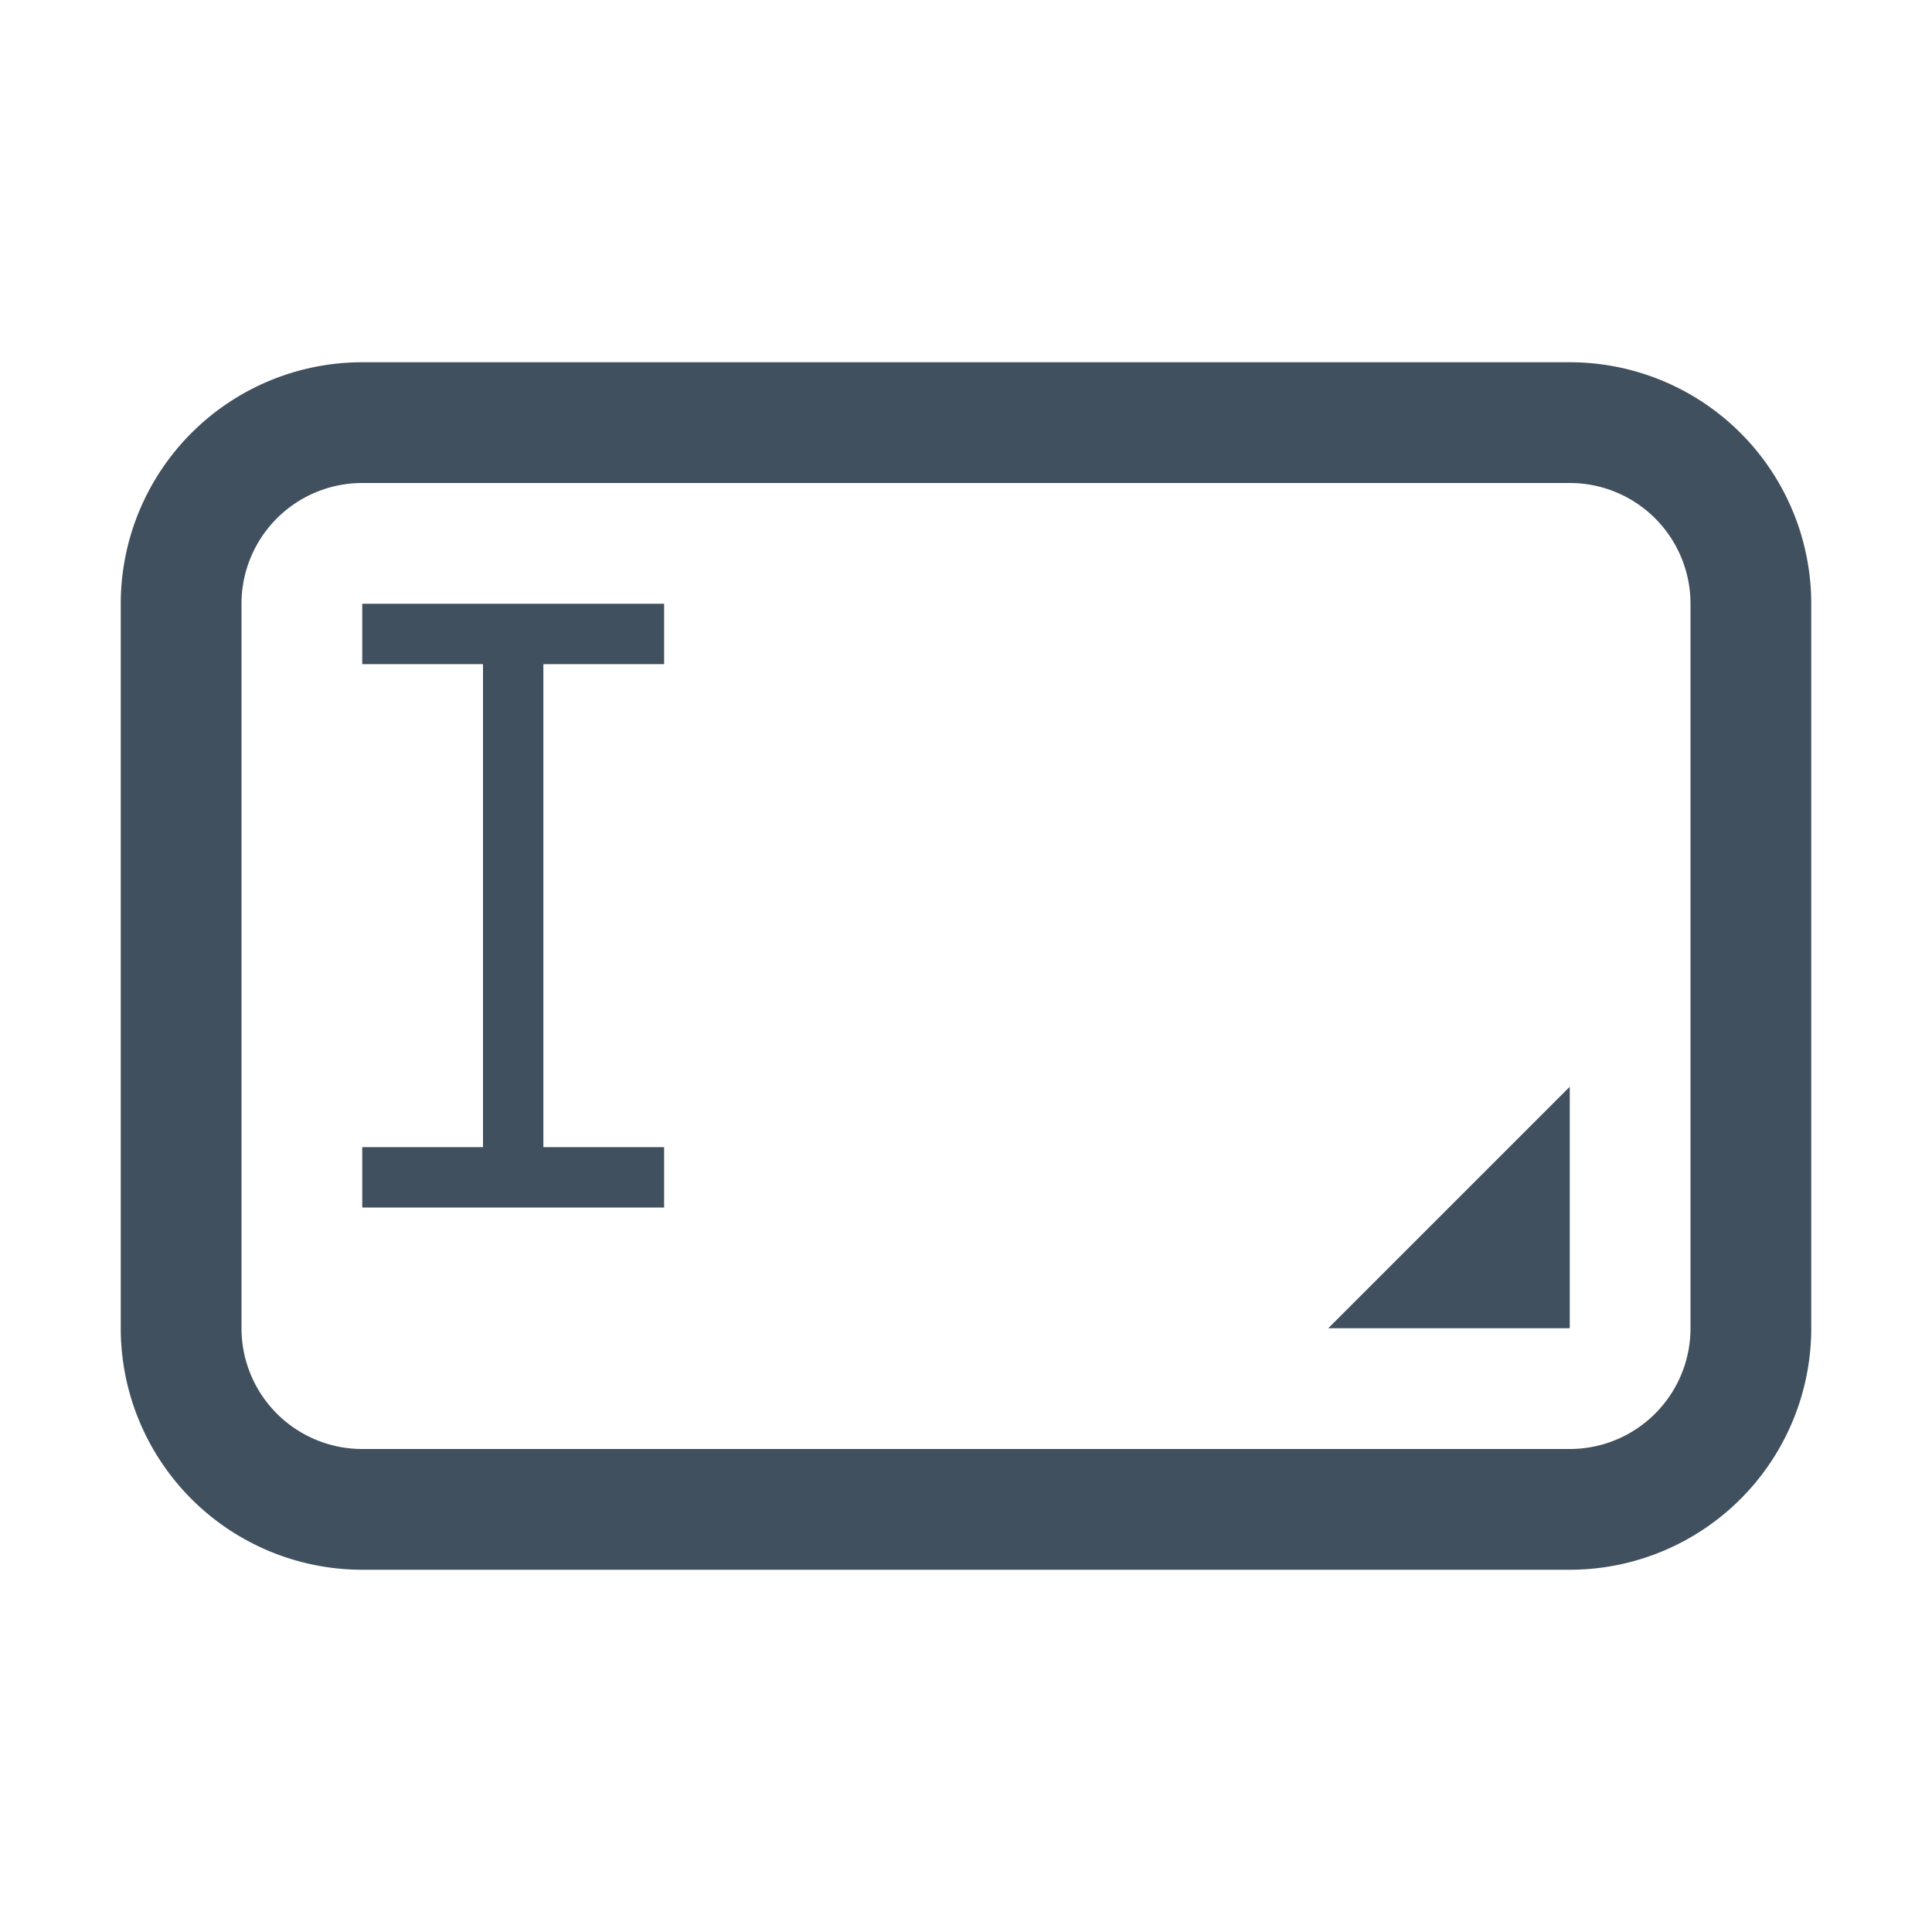
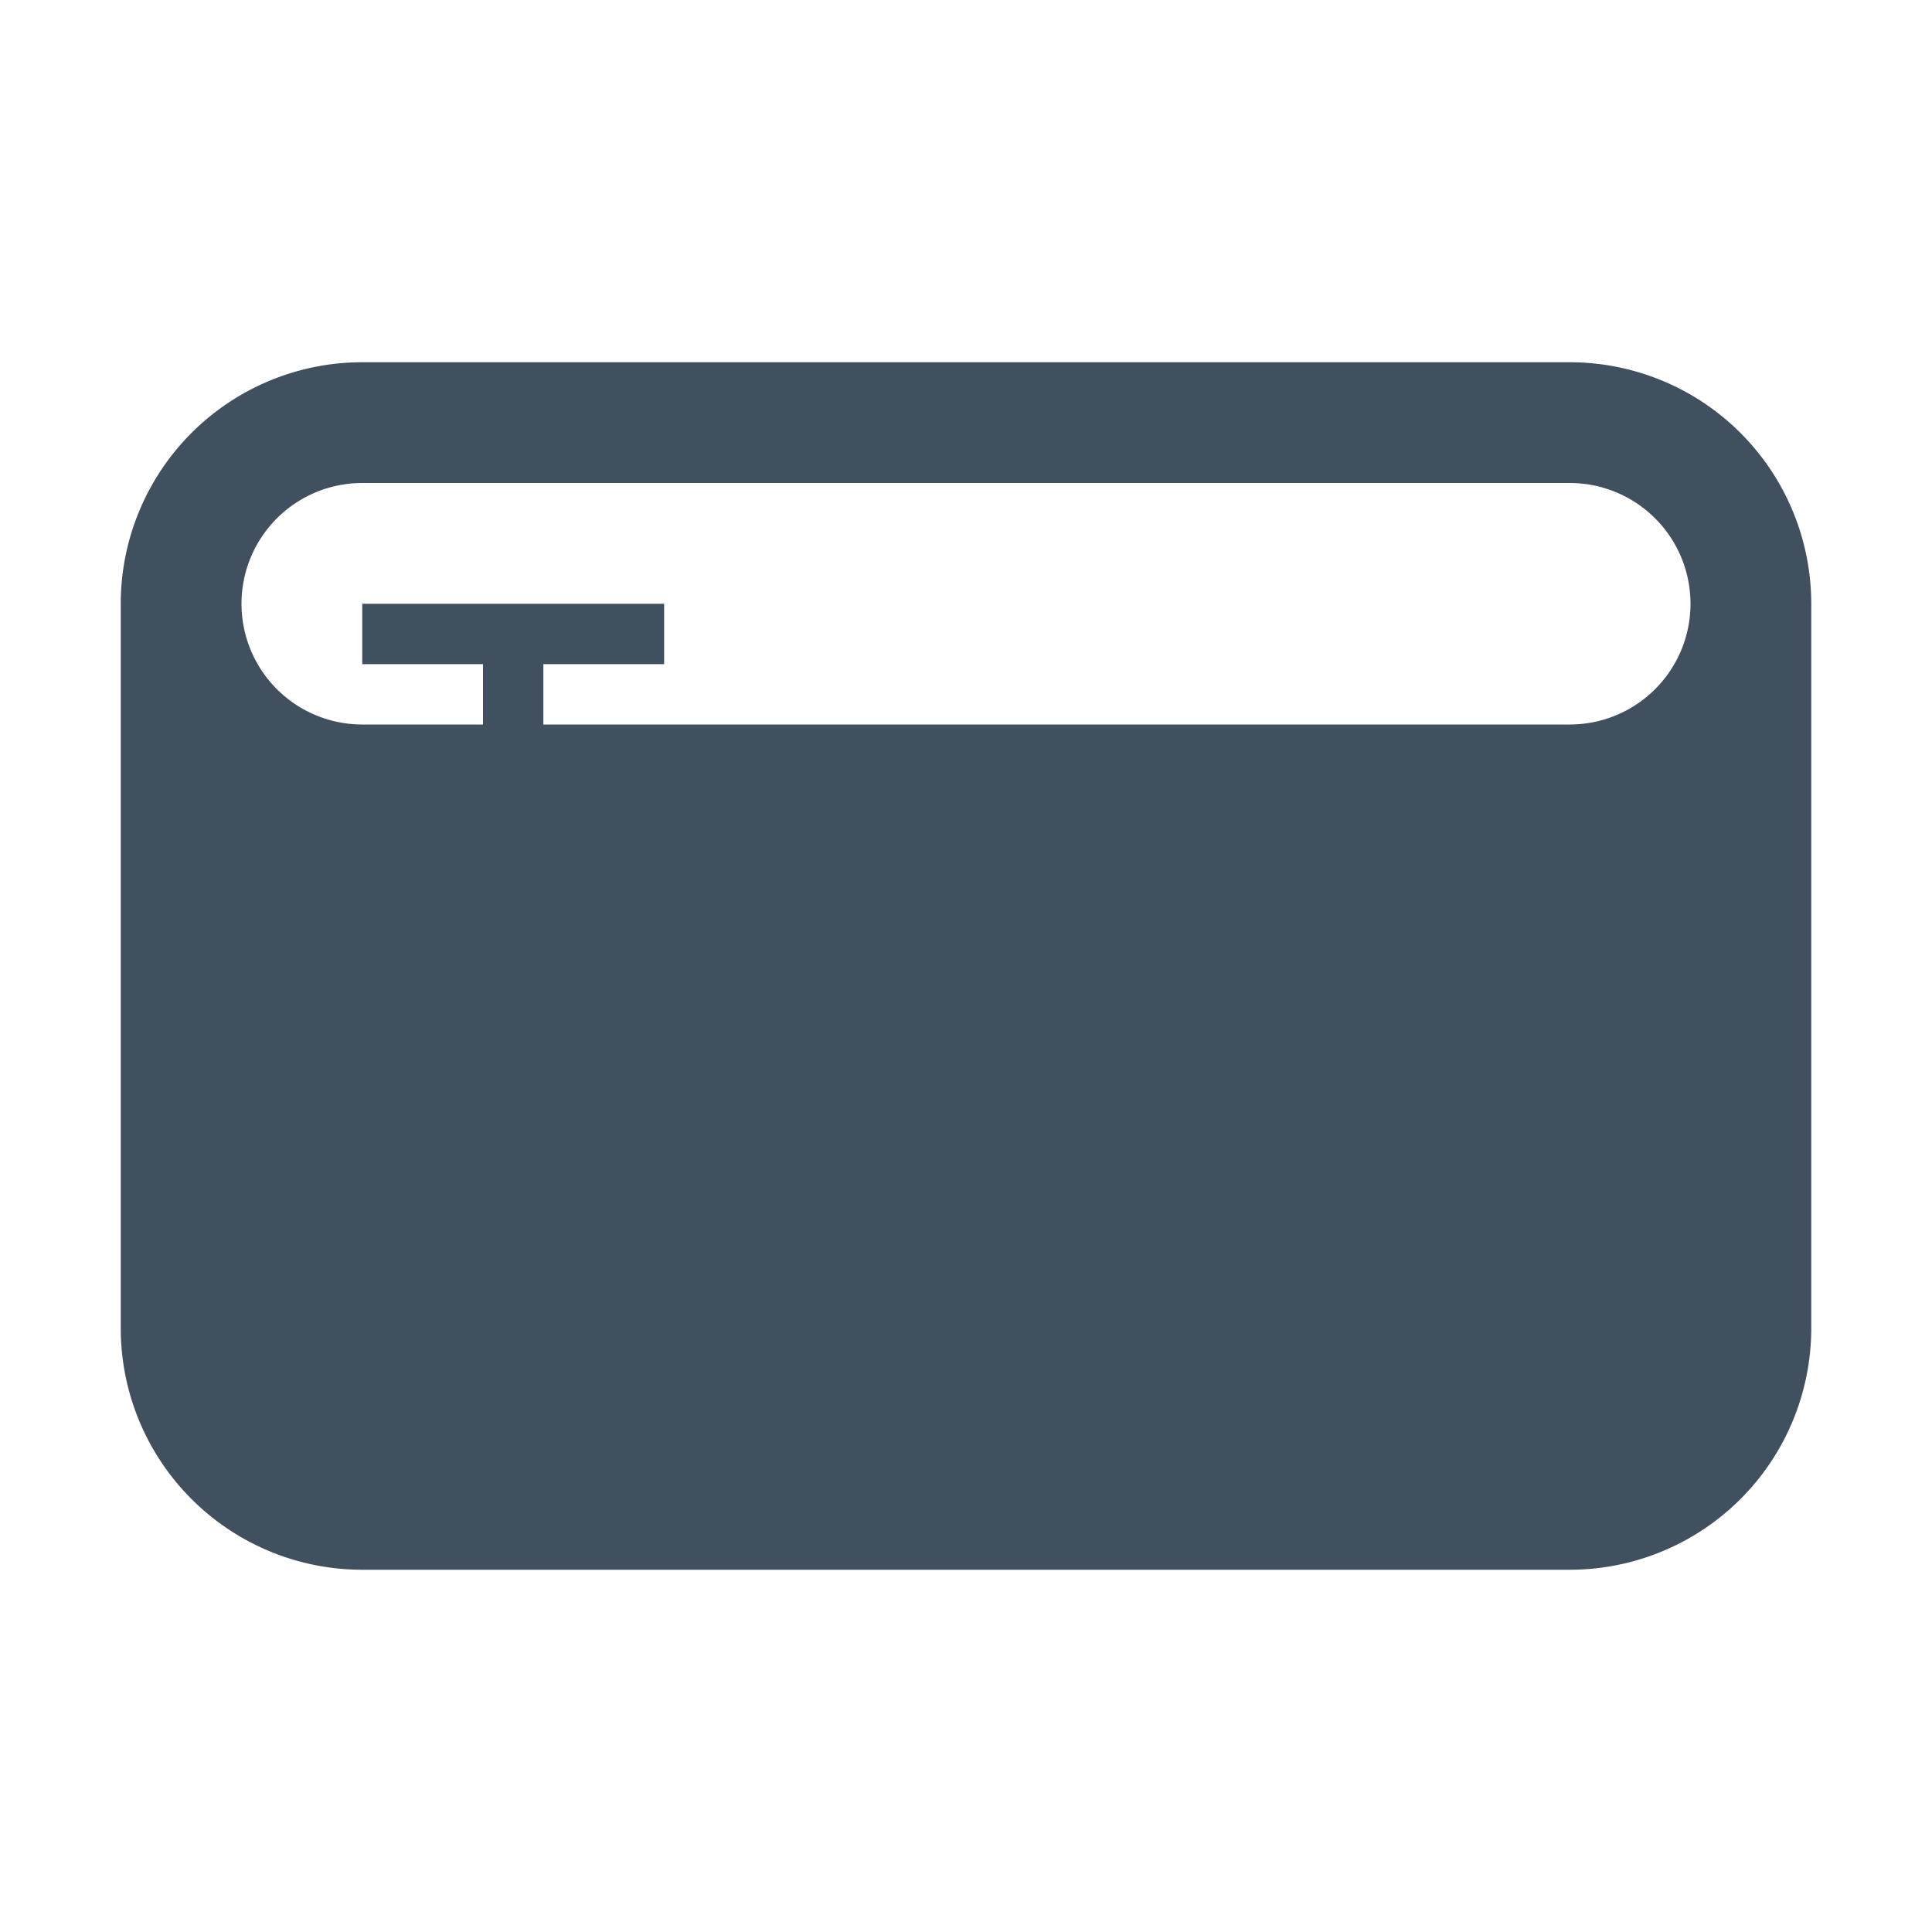
<svg xmlns="http://www.w3.org/2000/svg" id="ic_text_area_32" width="32" height="32" viewBox="0 0 32 32" class="sc-bcXHqe eCGBKB component-on-palette-image">
-   <rect id="backplate" width="32" height="32" fill="none" />
-   <path id="icon" d="M508,290v12a2,2,0,0,1-2,2H486a2,2,0,0,1-2-2V290a2,2,0,0,1,2-2h20A2,2,0,0,1,508,290Zm-22-4a4,4,0,0,0-4,4v12a4,4,0,0,0,4,4h20a4,4,0,0,0,4-4V290a4,4,0,0,0-4-4Zm20,16v-4l-4,4Zm-15-11v-1h-5v1h2v8h-2v1h5v-1h-2v-8Z" transform="translate(-480 -280)" fill="#41505e" />
+   <path id="icon" d="M508,290a2,2,0,0,1-2,2H486a2,2,0,0,1-2-2V290a2,2,0,0,1,2-2h20A2,2,0,0,1,508,290Zm-22-4a4,4,0,0,0-4,4v12a4,4,0,0,0,4,4h20a4,4,0,0,0,4-4V290a4,4,0,0,0-4-4Zm20,16v-4l-4,4Zm-15-11v-1h-5v1h2v8h-2v1h5v-1h-2v-8Z" transform="translate(-480 -280)" fill="#41505e" />
</svg>